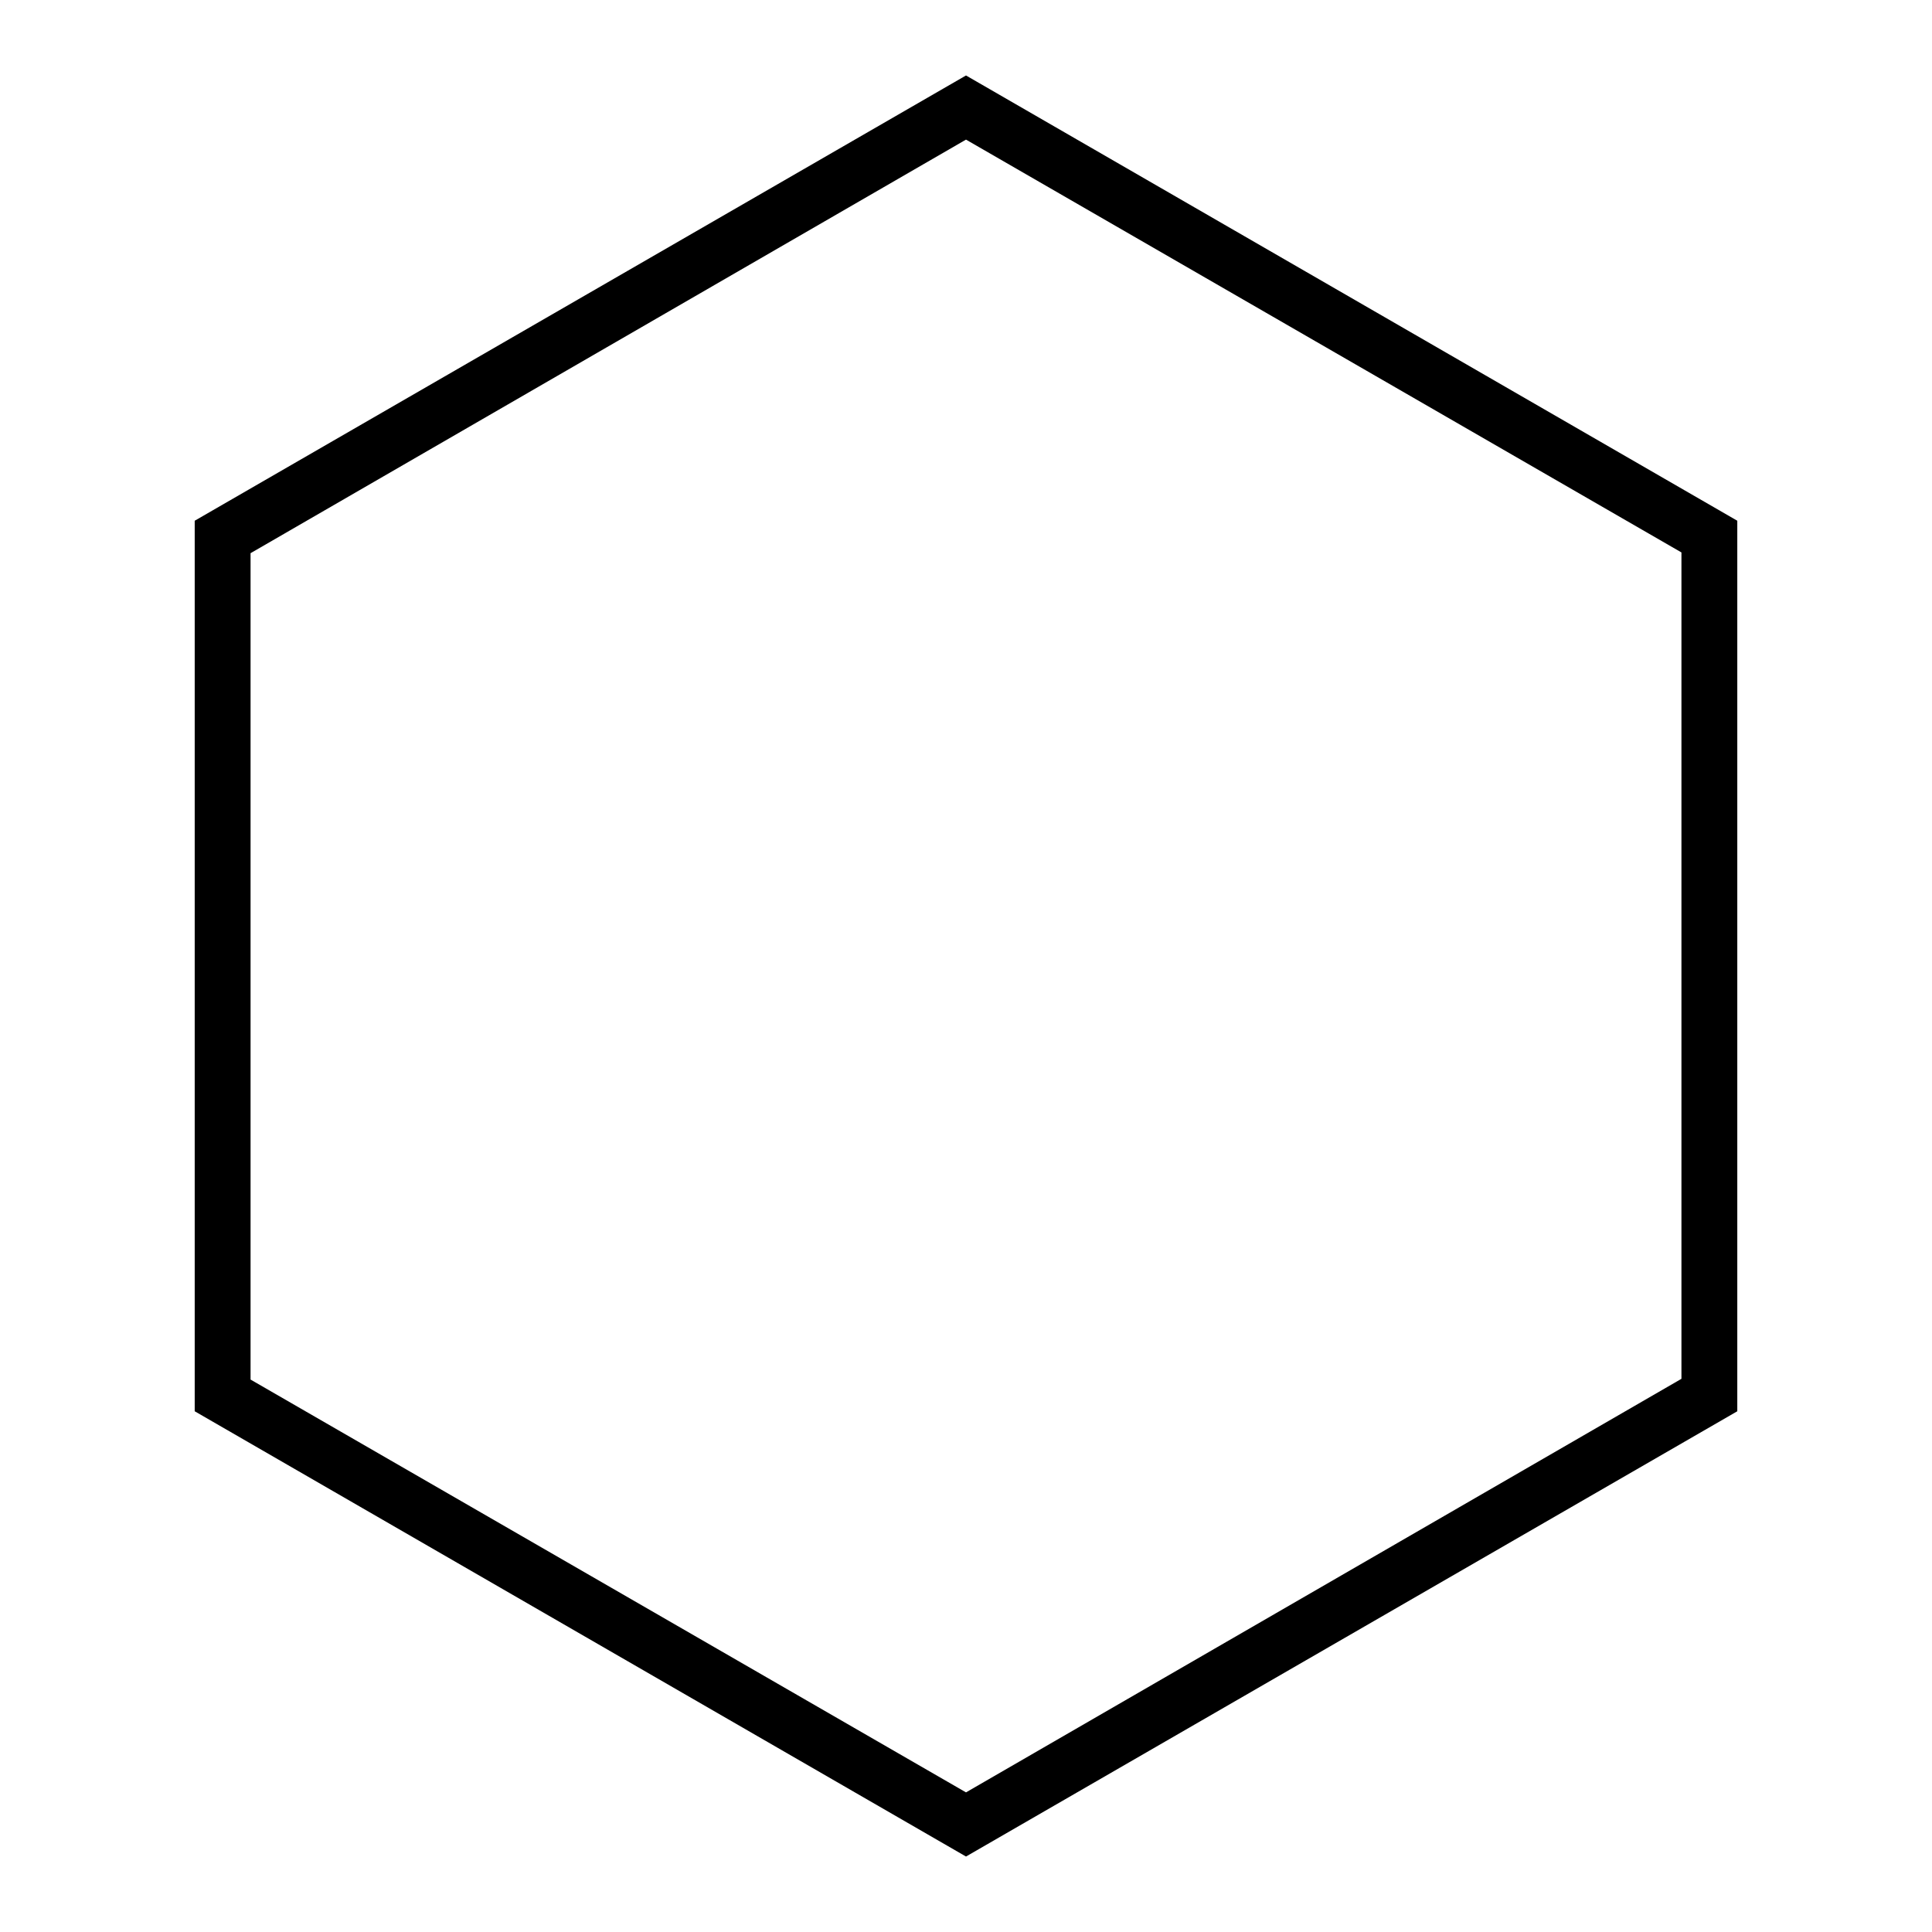
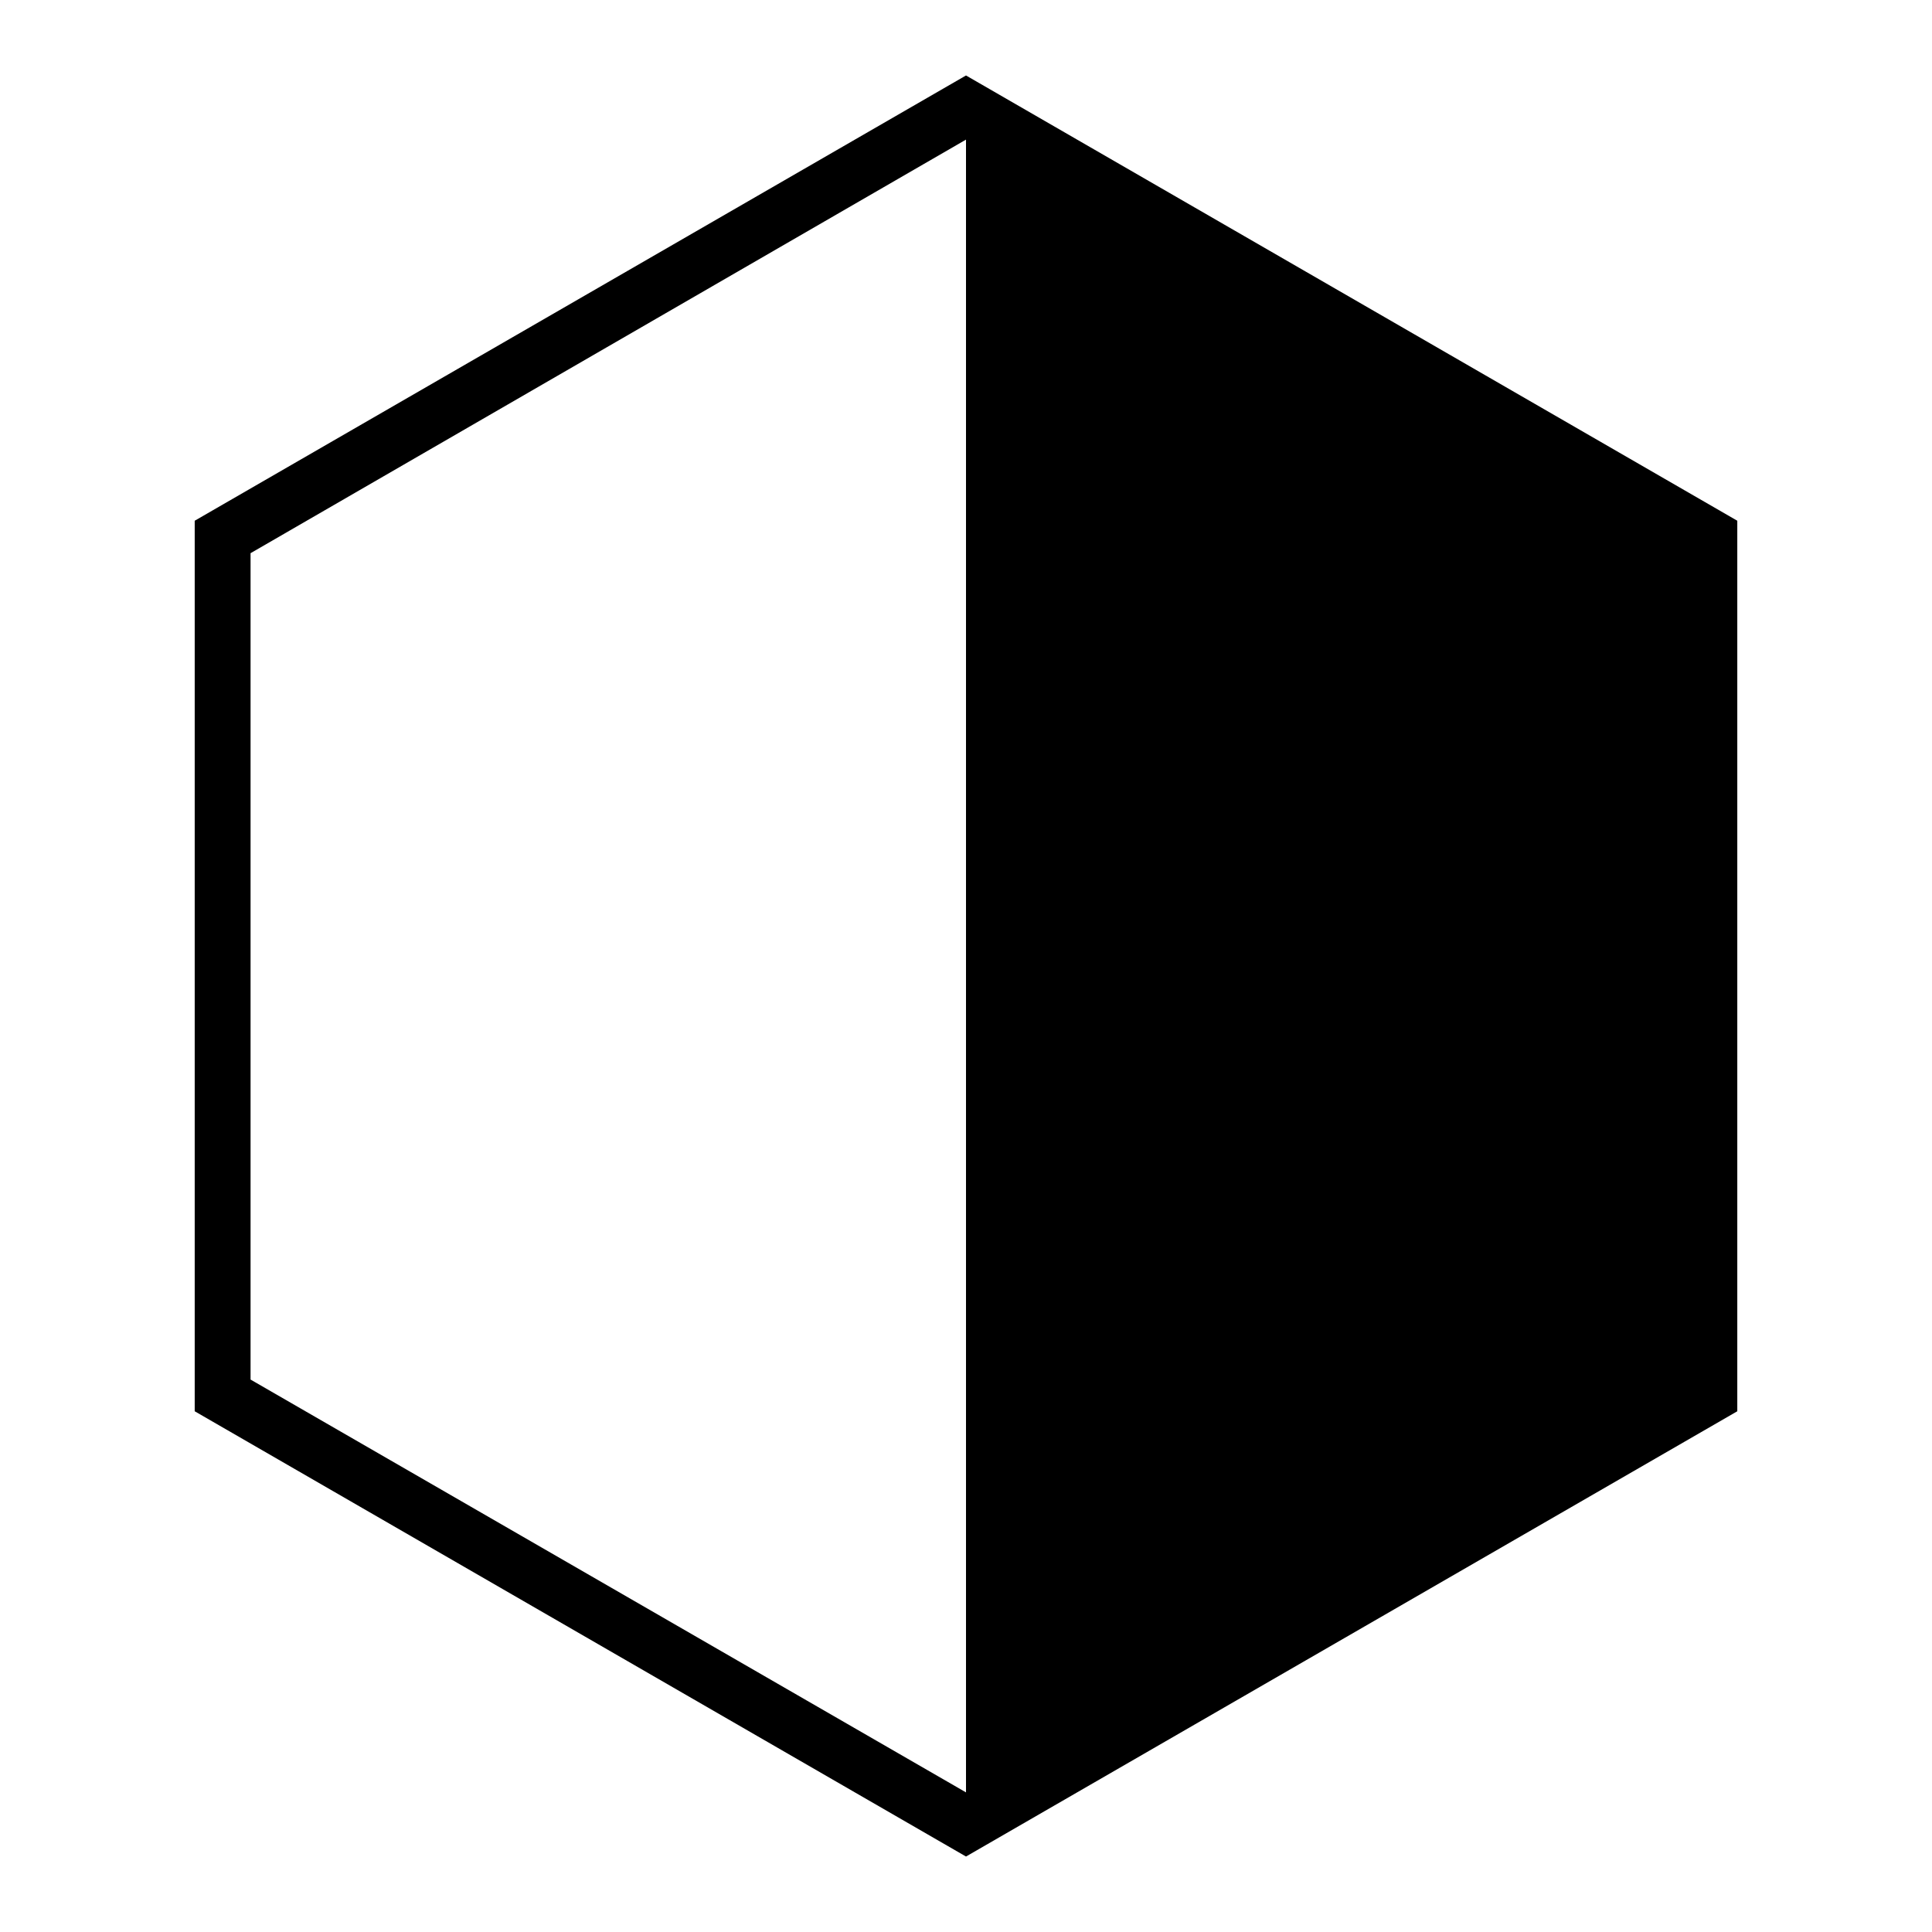
<svg xmlns="http://www.w3.org/2000/svg" version="1.1" x="0px" y="0px" viewBox="0 0 256 256" enable-background="new 0 0 256 256" xml:space="preserve">
  <g>
    <g>
-       <path fill="#000000" d="M128,18.5l94.8,54.7v109.5L128,237.5l-94.8-54.7V73.3L128,18.5 M128,10L25.8,69v118L128,246l102.2-59V69L128,10L128,10z" />
+       <path fill="#000000" d="M128,18.5v109.5L128,237.5l-94.8-54.7V73.3L128,18.5 M128,10L25.8,69v118L128,246l102.2-59V69L128,10L128,10z" />
    </g>
  </g>
</svg>